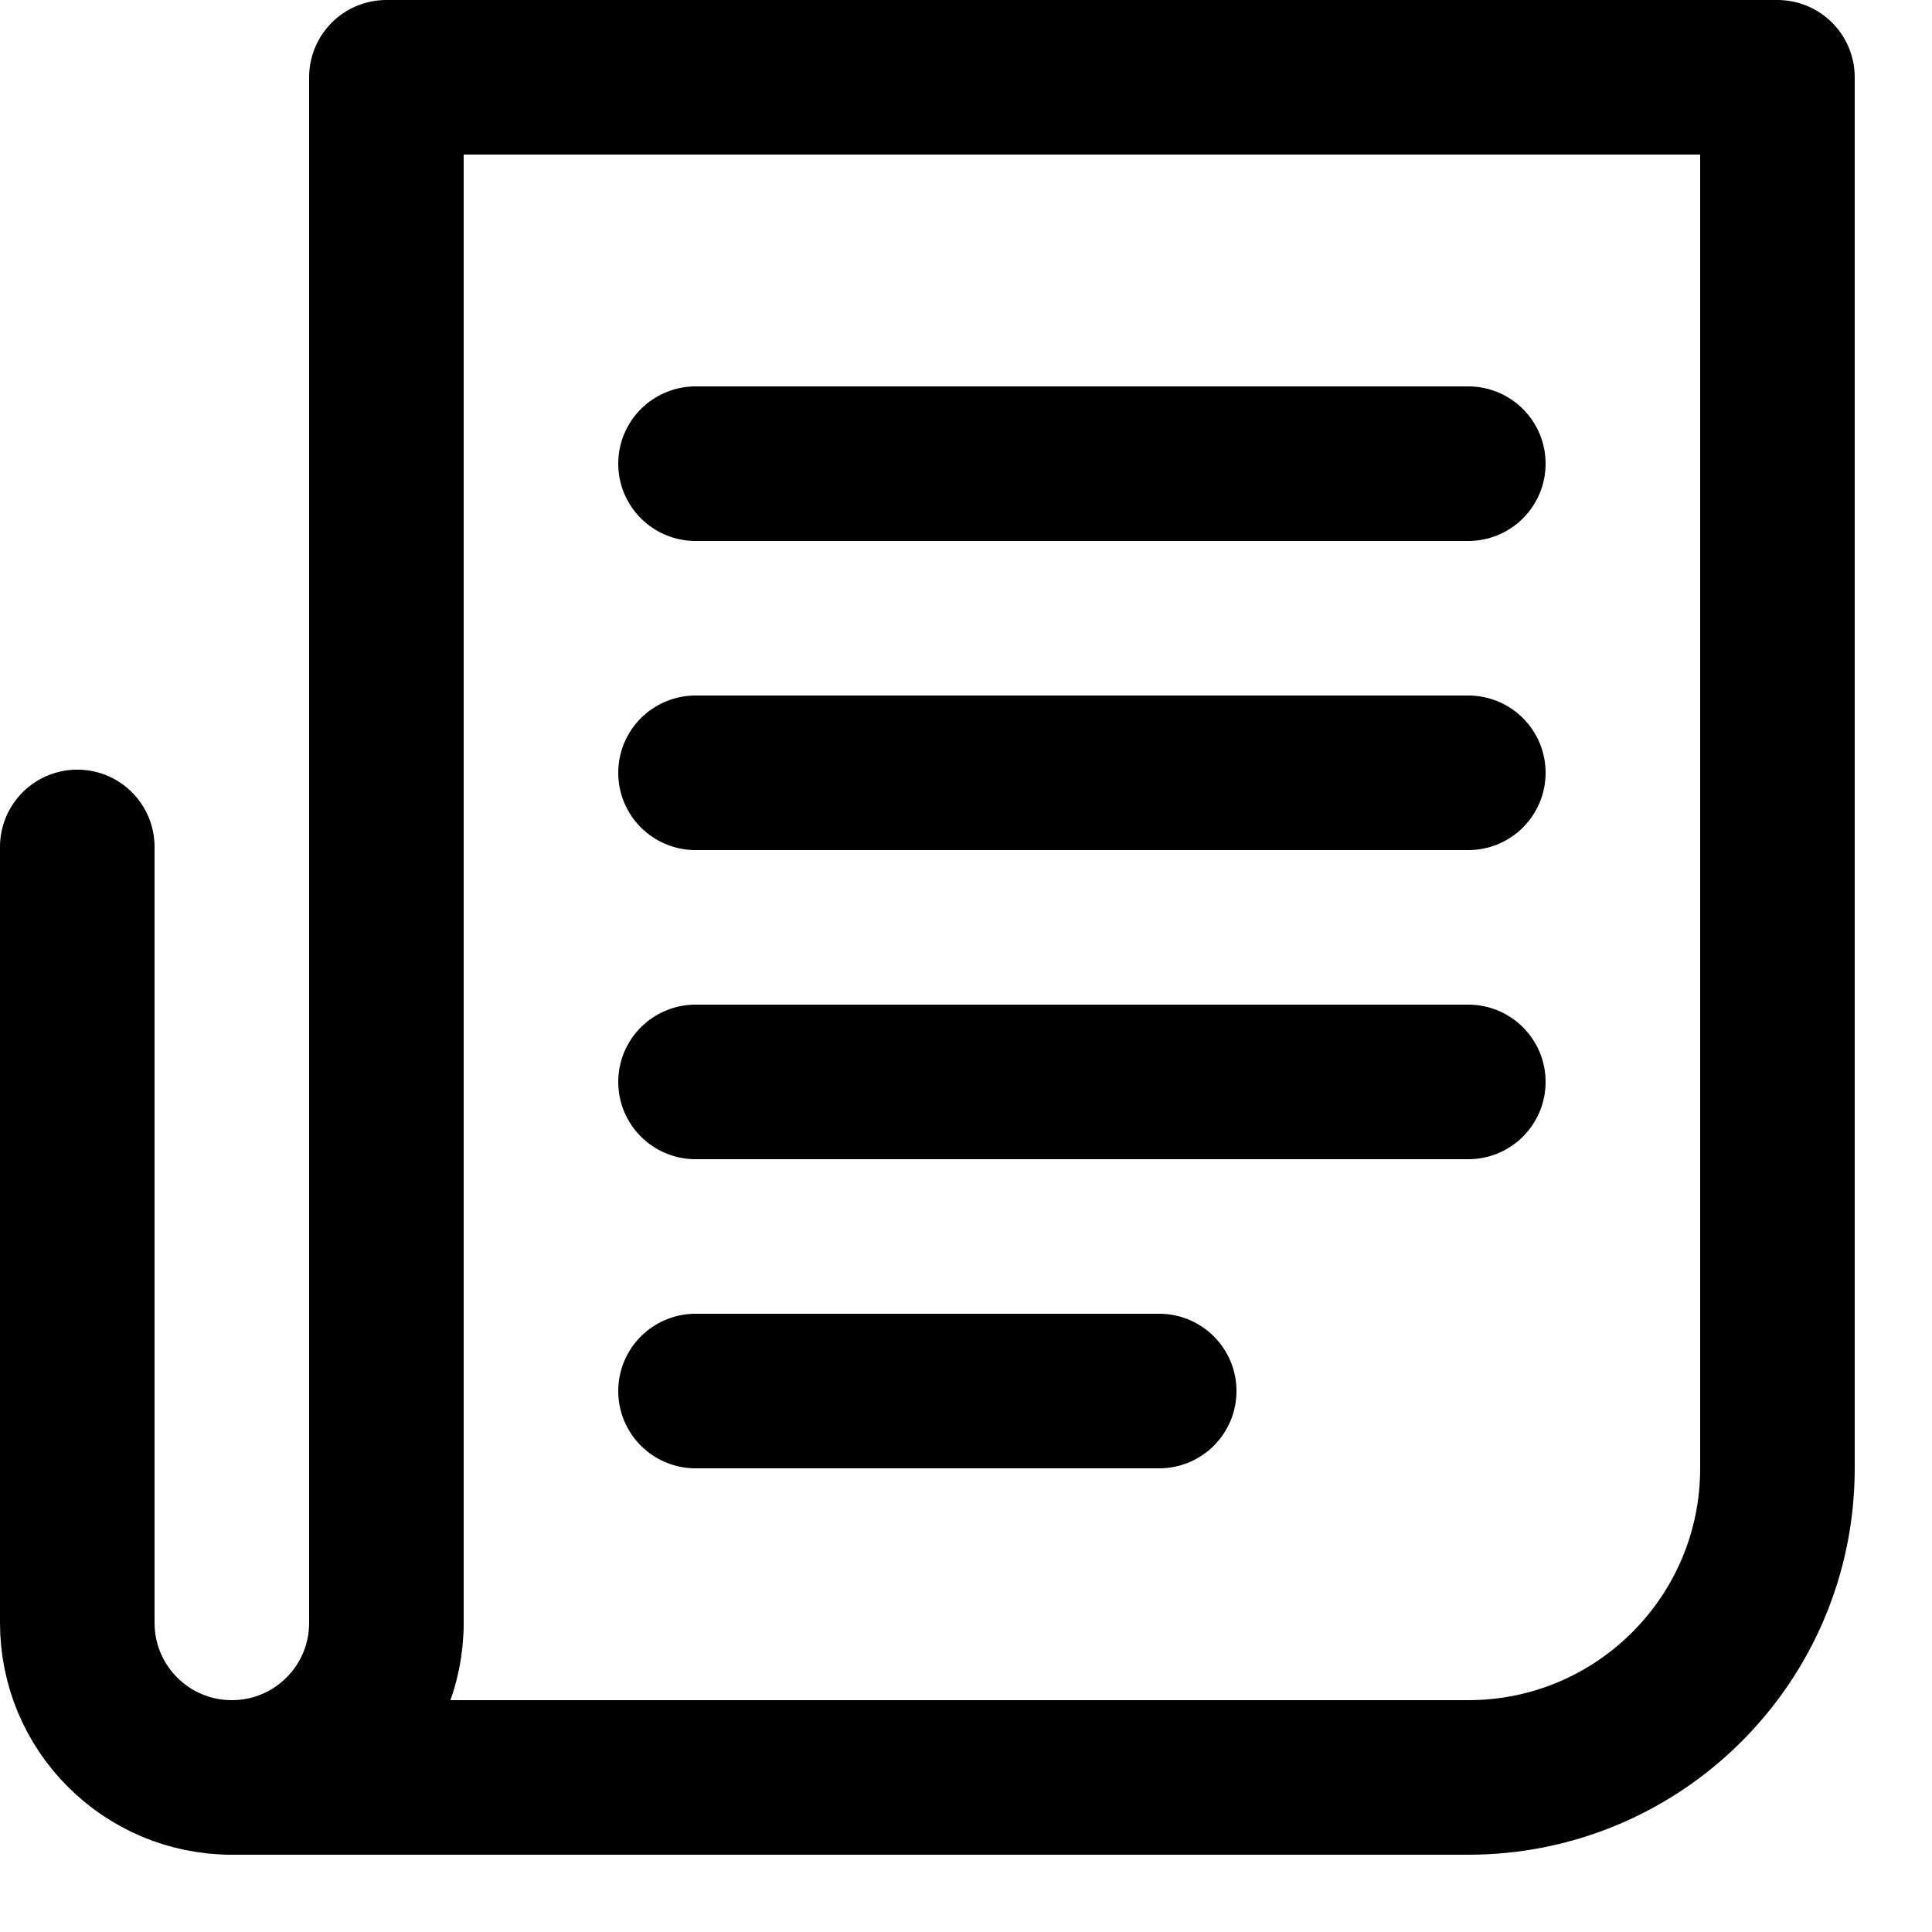
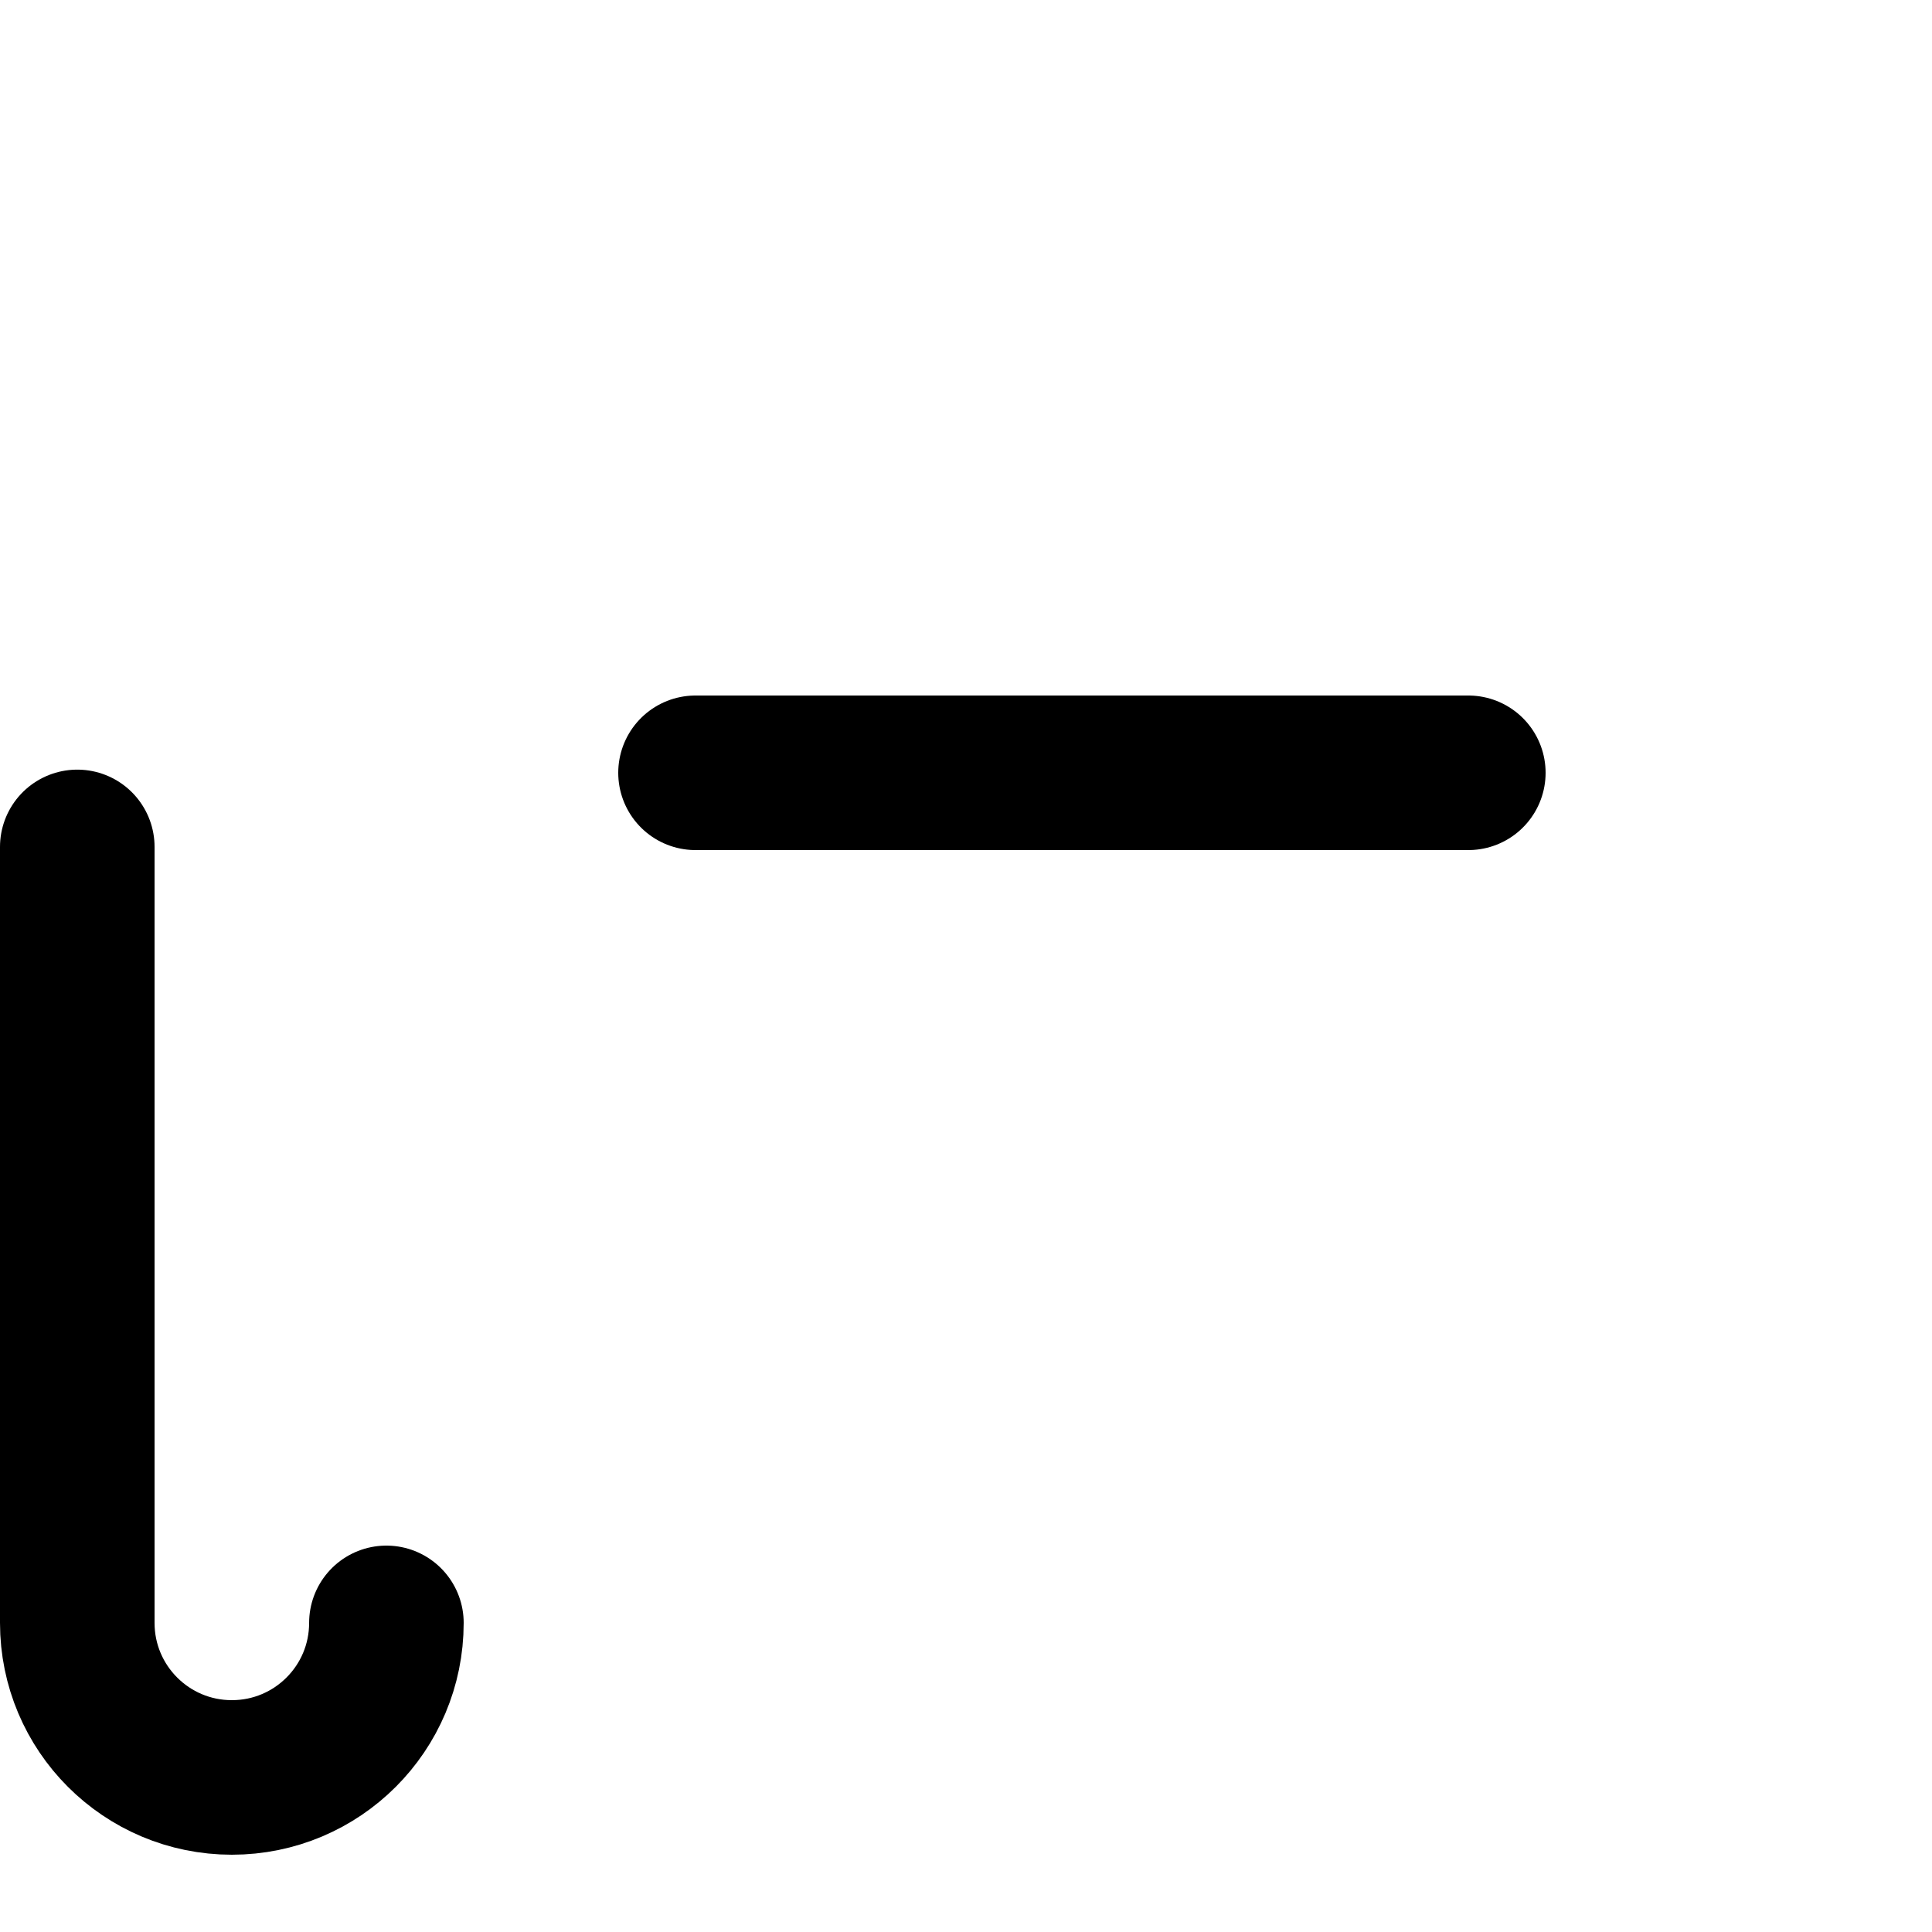
<svg xmlns="http://www.w3.org/2000/svg" enable-background="new 0 0 25 25" width="100" height="100" viewBox="0 0 25 25">
  <title>newspaper-alt</title>
  <g style="fill:none;stroke:#000;stroke-width:2;stroke-linecap:round;stroke-linejoin:round;stroke-miterlimit:10">
-     <path d="m9 14h10" />
    <path d="m9 10h10" />
-     <path d="m9 6h10" />
-     <path d="m9 18h6" />
-     <path d="m5 21v-20h18v18c0 2.209-1.791 4-4 4h-16" />
    <path d="m5 21c0 1.105-.895 2-2 2-1.105 0-2-.895-2-2v-10.041" />
  </g>
</svg>